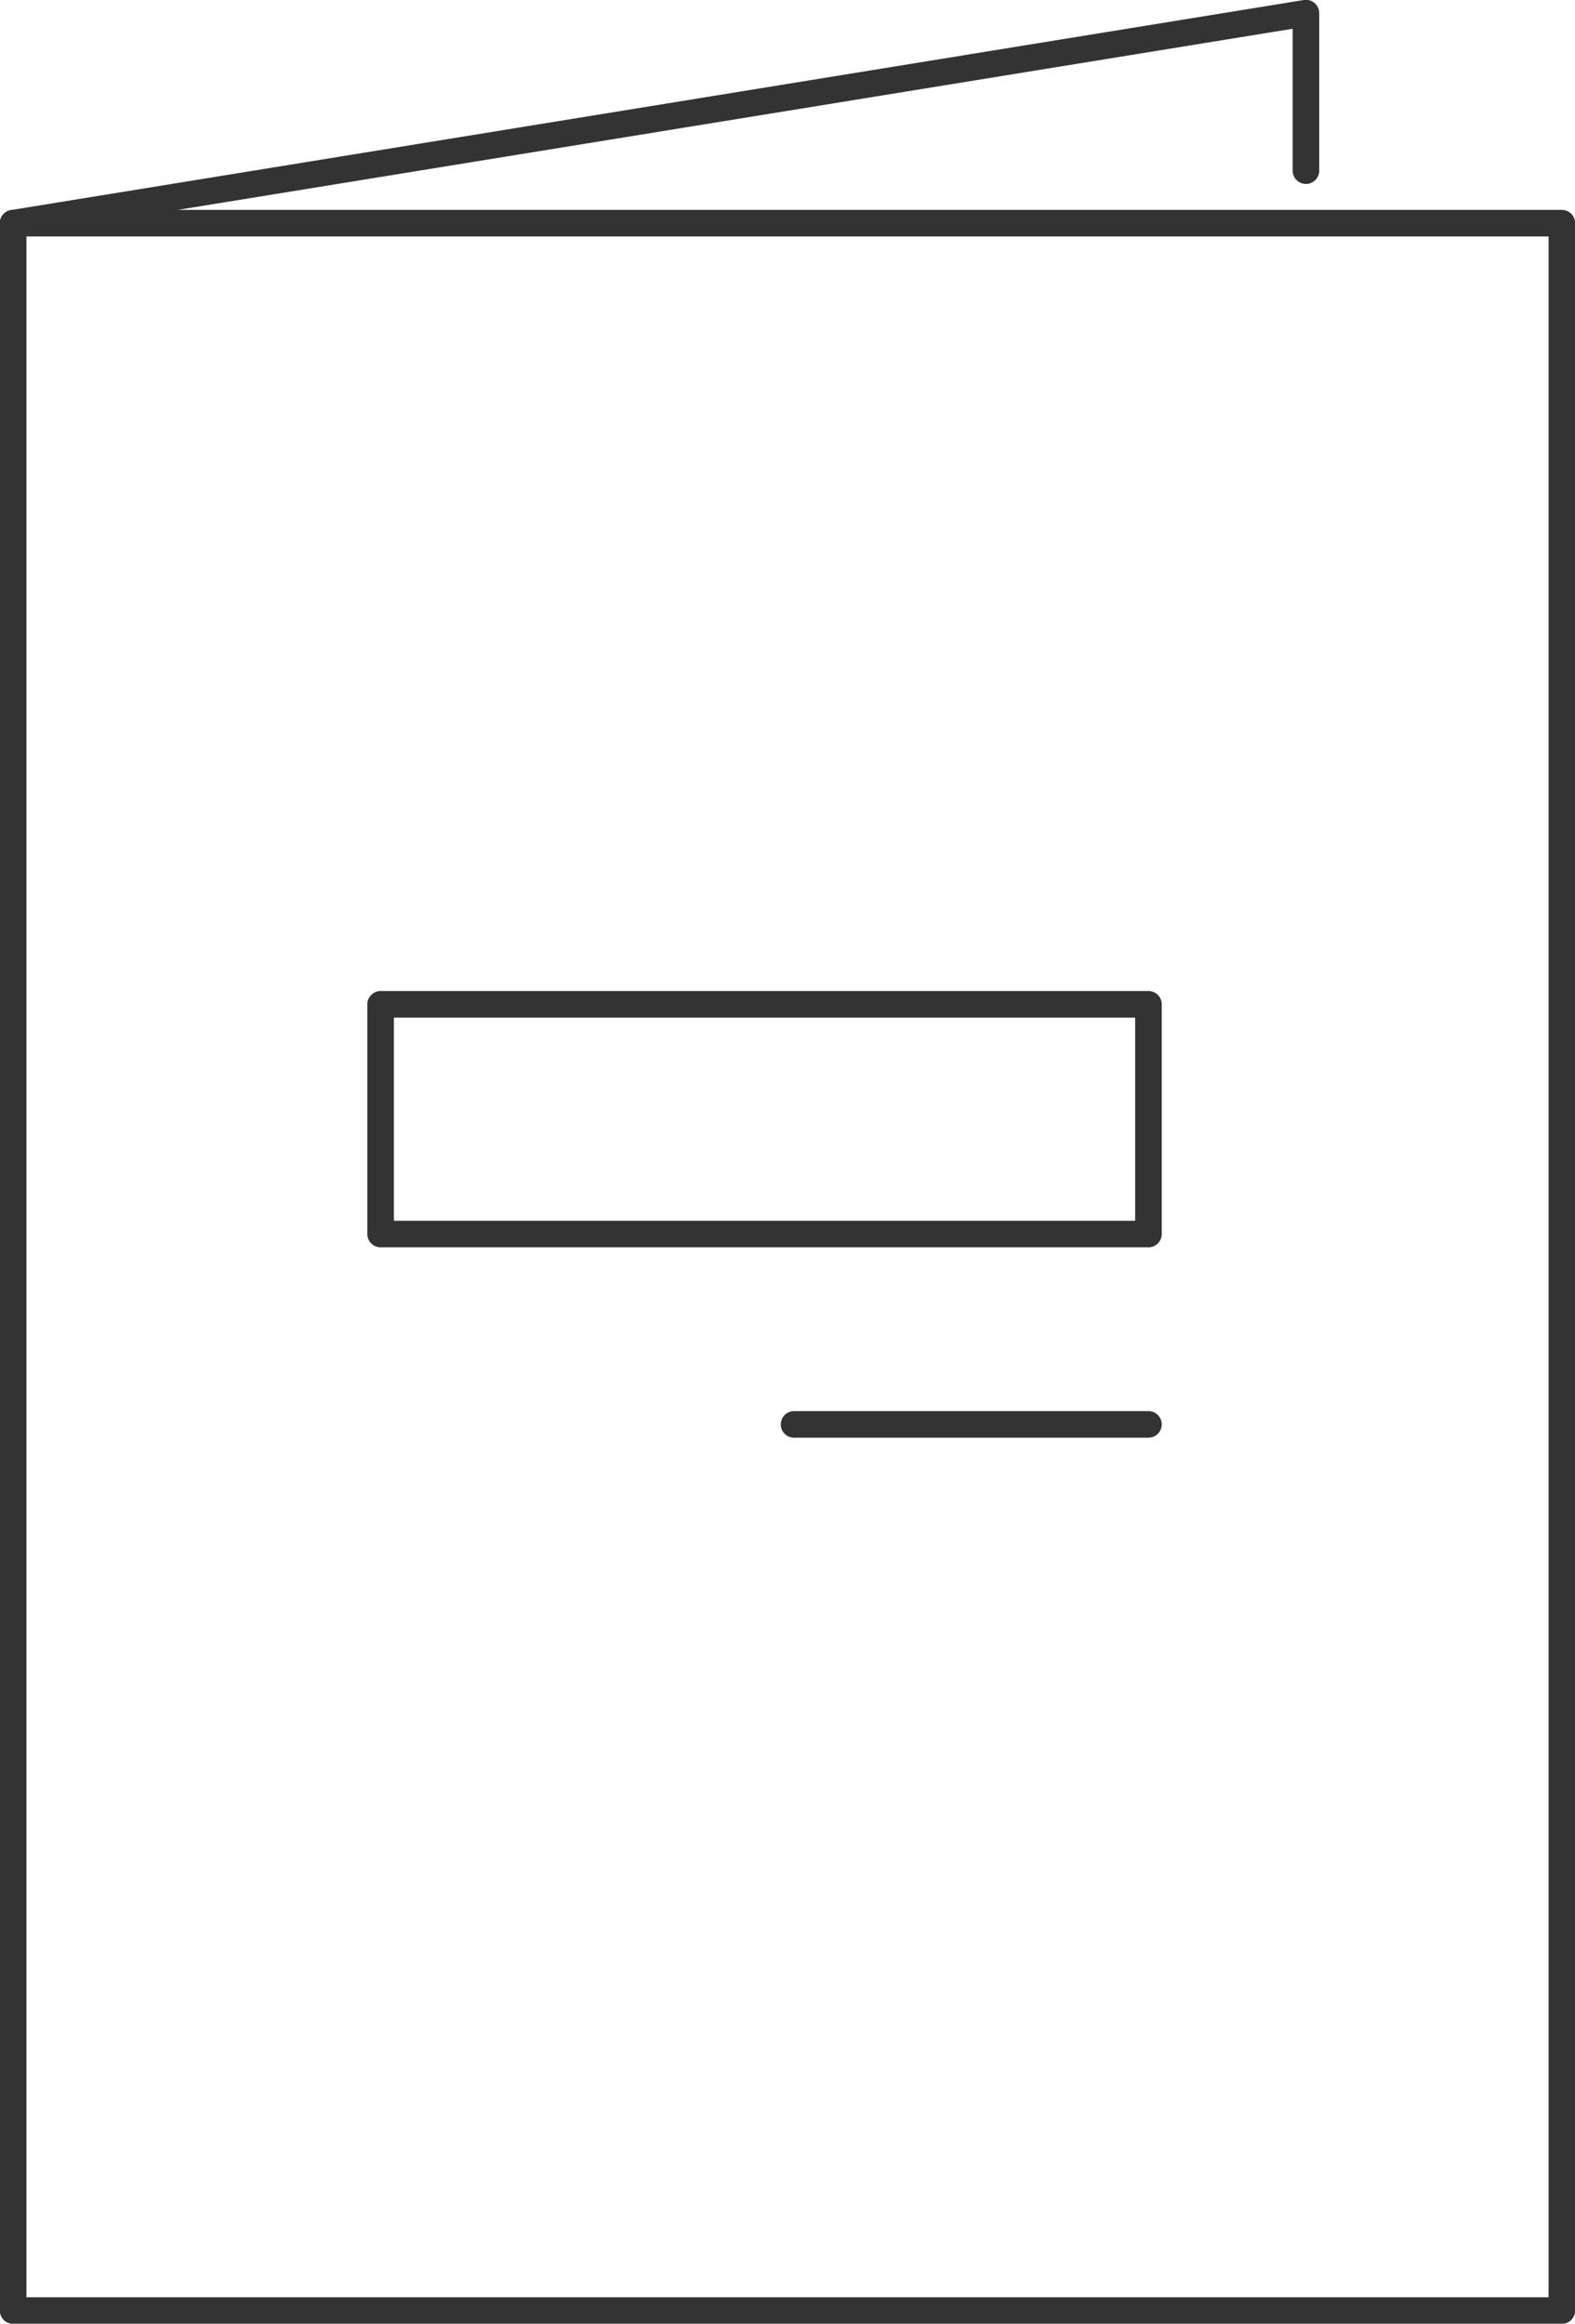
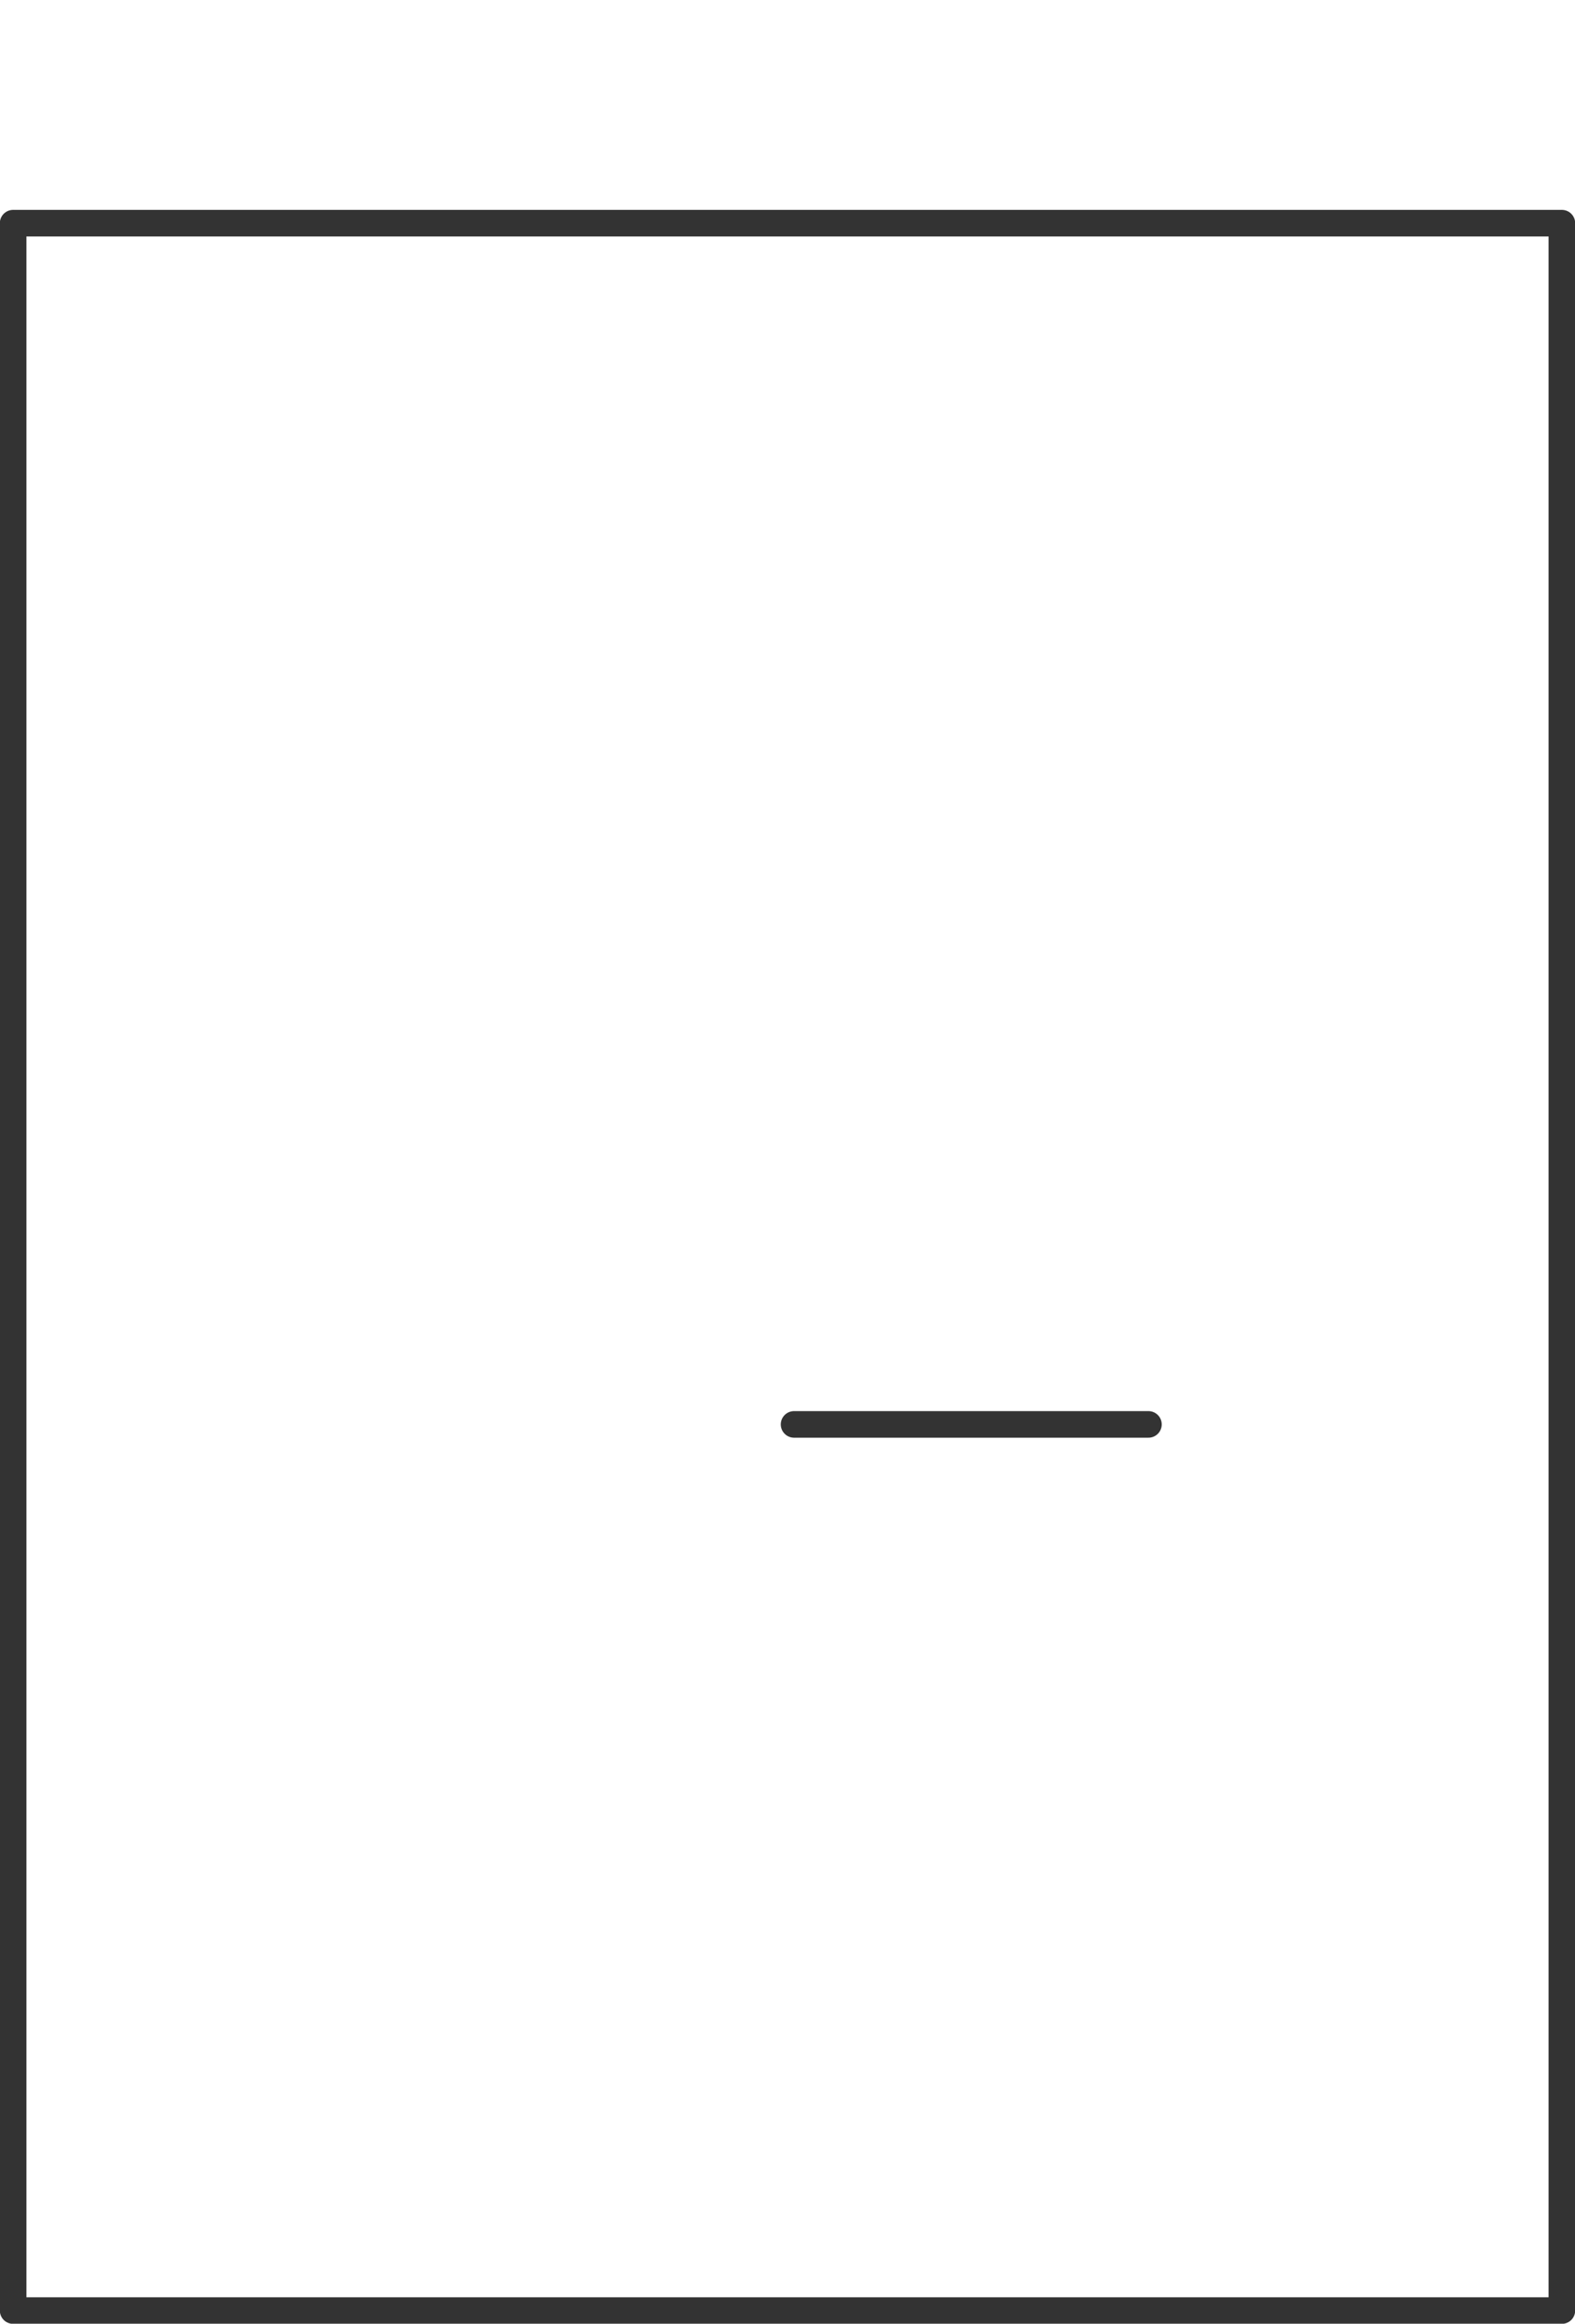
<svg xmlns="http://www.w3.org/2000/svg" version="1.1" x="0px" y="0px" width="24px" height="35.4px" viewBox="0 0 24 35.4" style="enable-background:new 0 0 24 35.4;" xml:space="preserve">
  <style type="text/css">
	.st0{fill:none;stroke:#333333;stroke-width:0.405;stroke-linecap:round;stroke-linejoin:round;stroke-miterlimit:10;}
</style>
  <defs>
</defs>
  <rect x="0.2" y="3.4" class="st0" width="23.6" height="31.8" />
-   <polyline class="st0" points="19.9,2.6 19.9,0.2 0.2,3.4 " />
-   <rect x="5.8" y="15.3" class="st0" width="11.7" height="3.5" />
  <line class="st0" x1="12.1" y1="21.7" x2="17.5" y2="21.7" />
</svg>